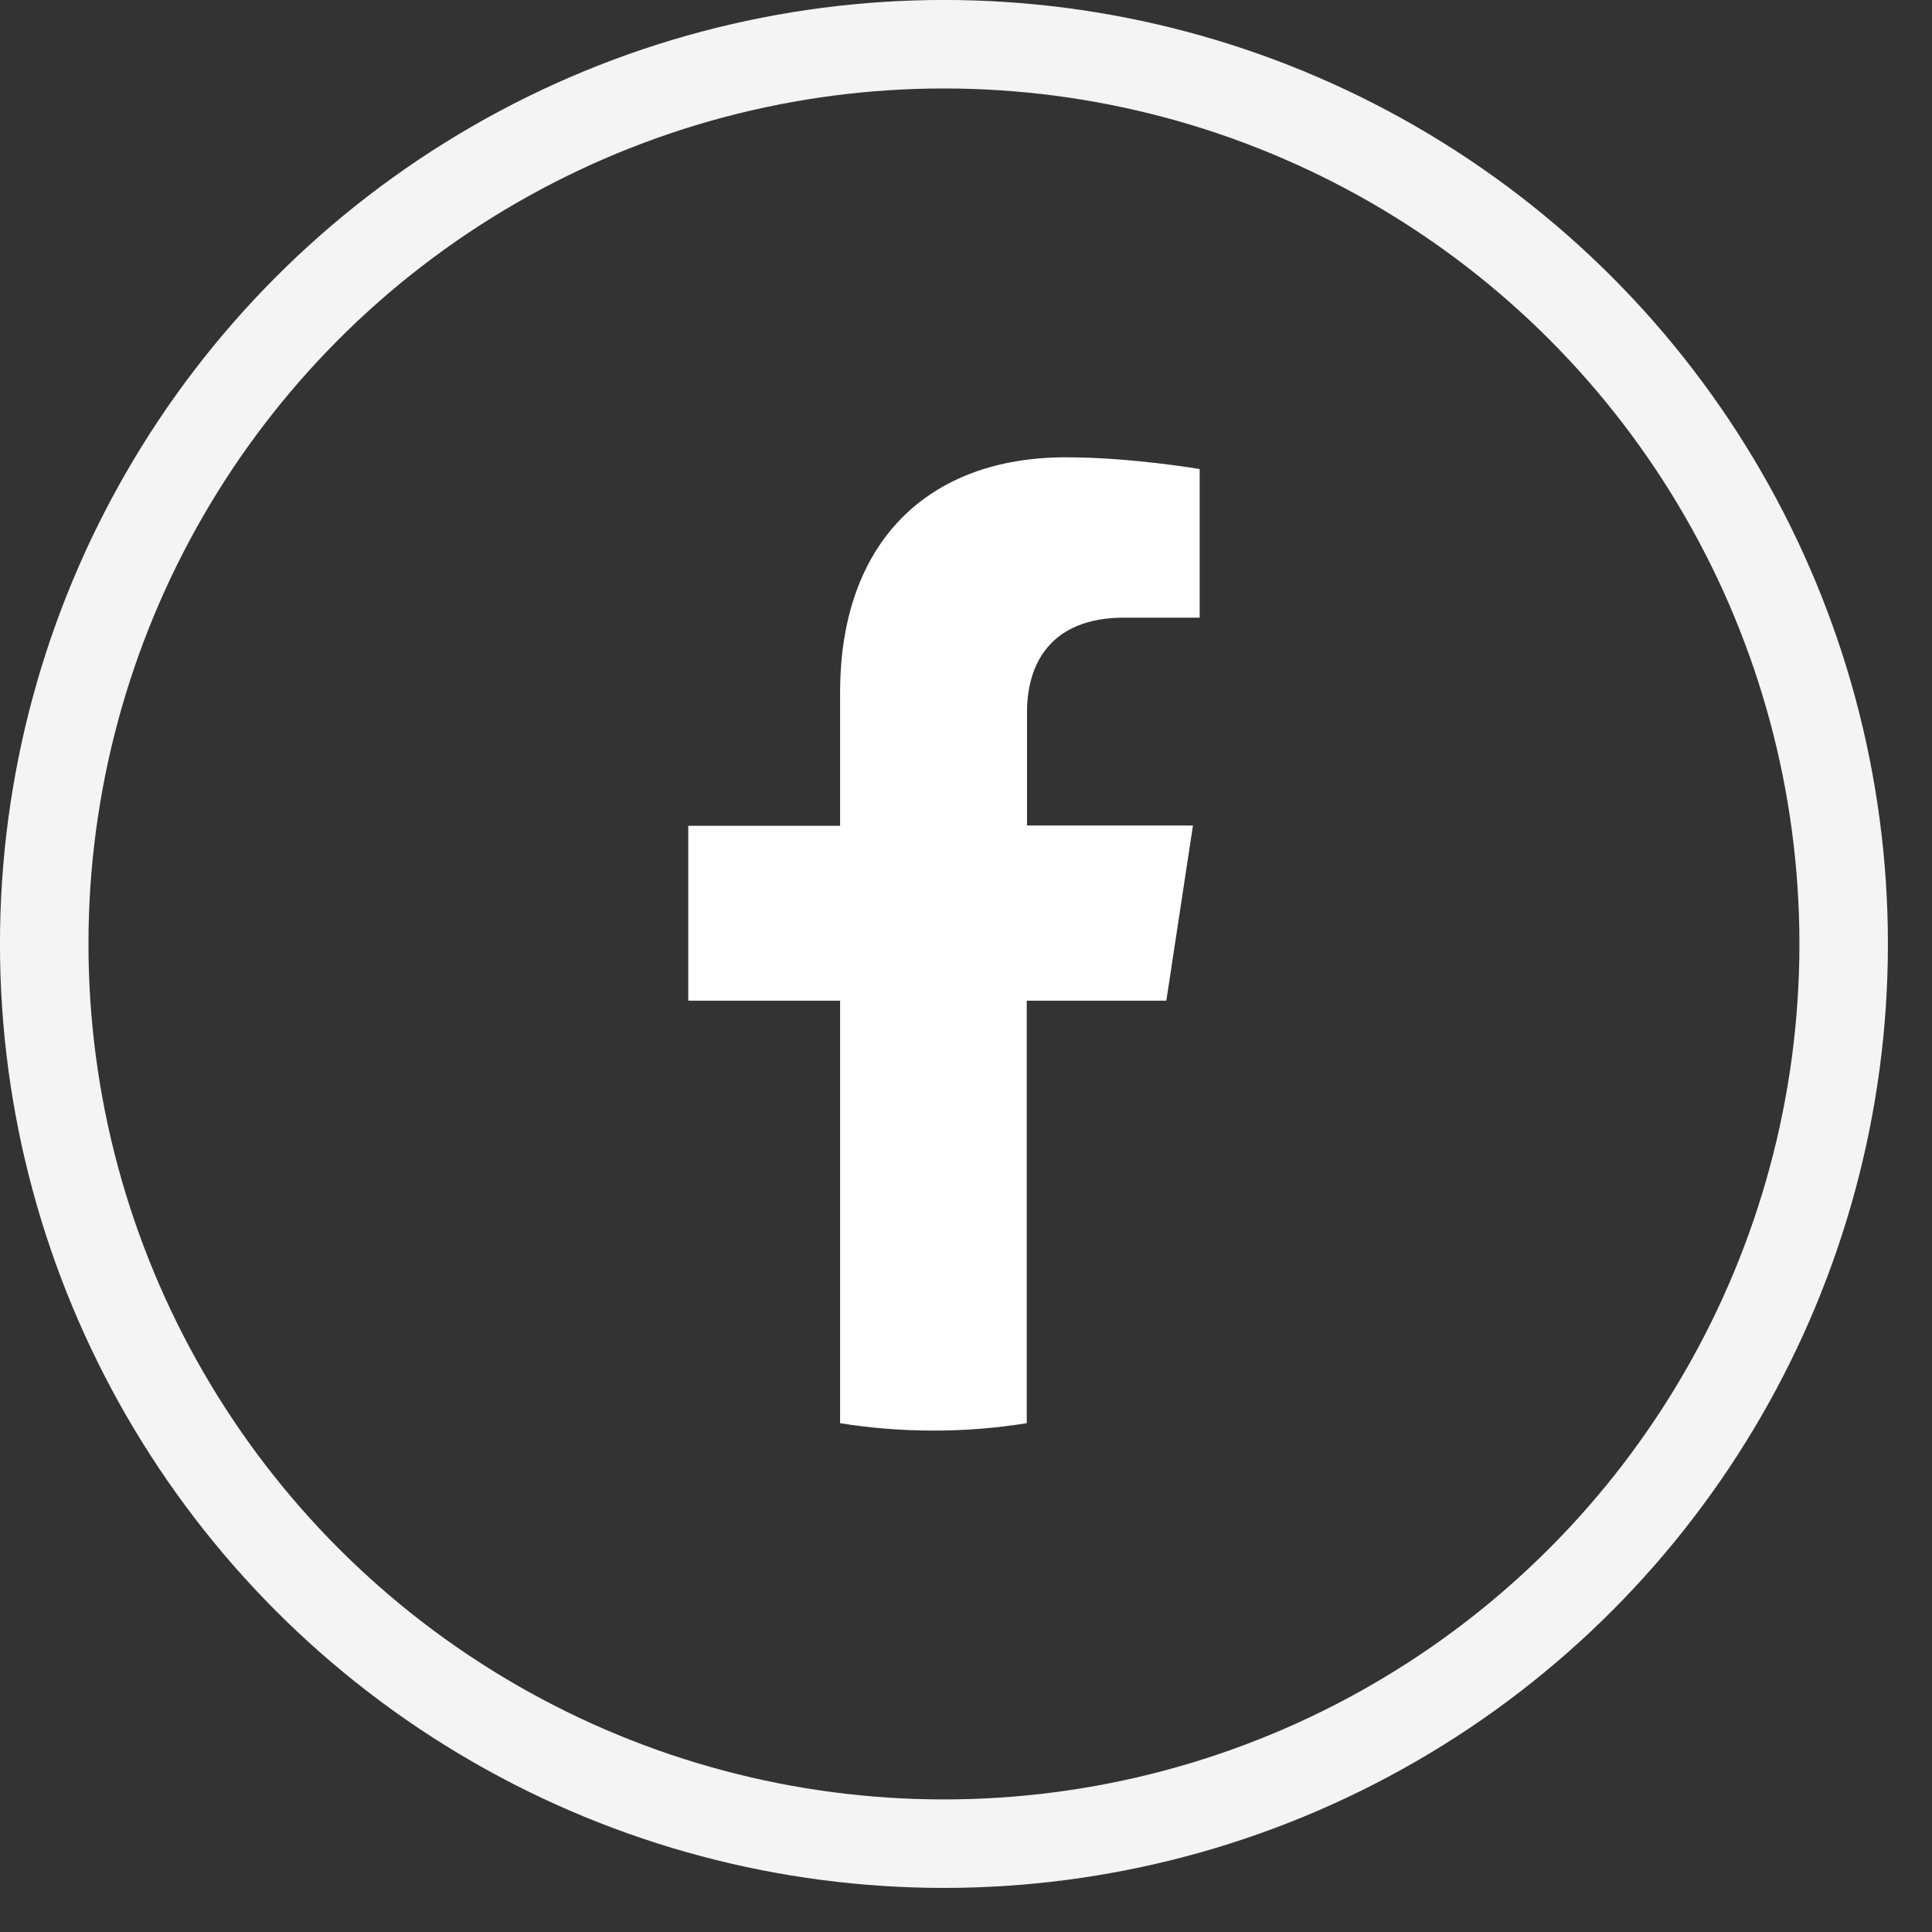
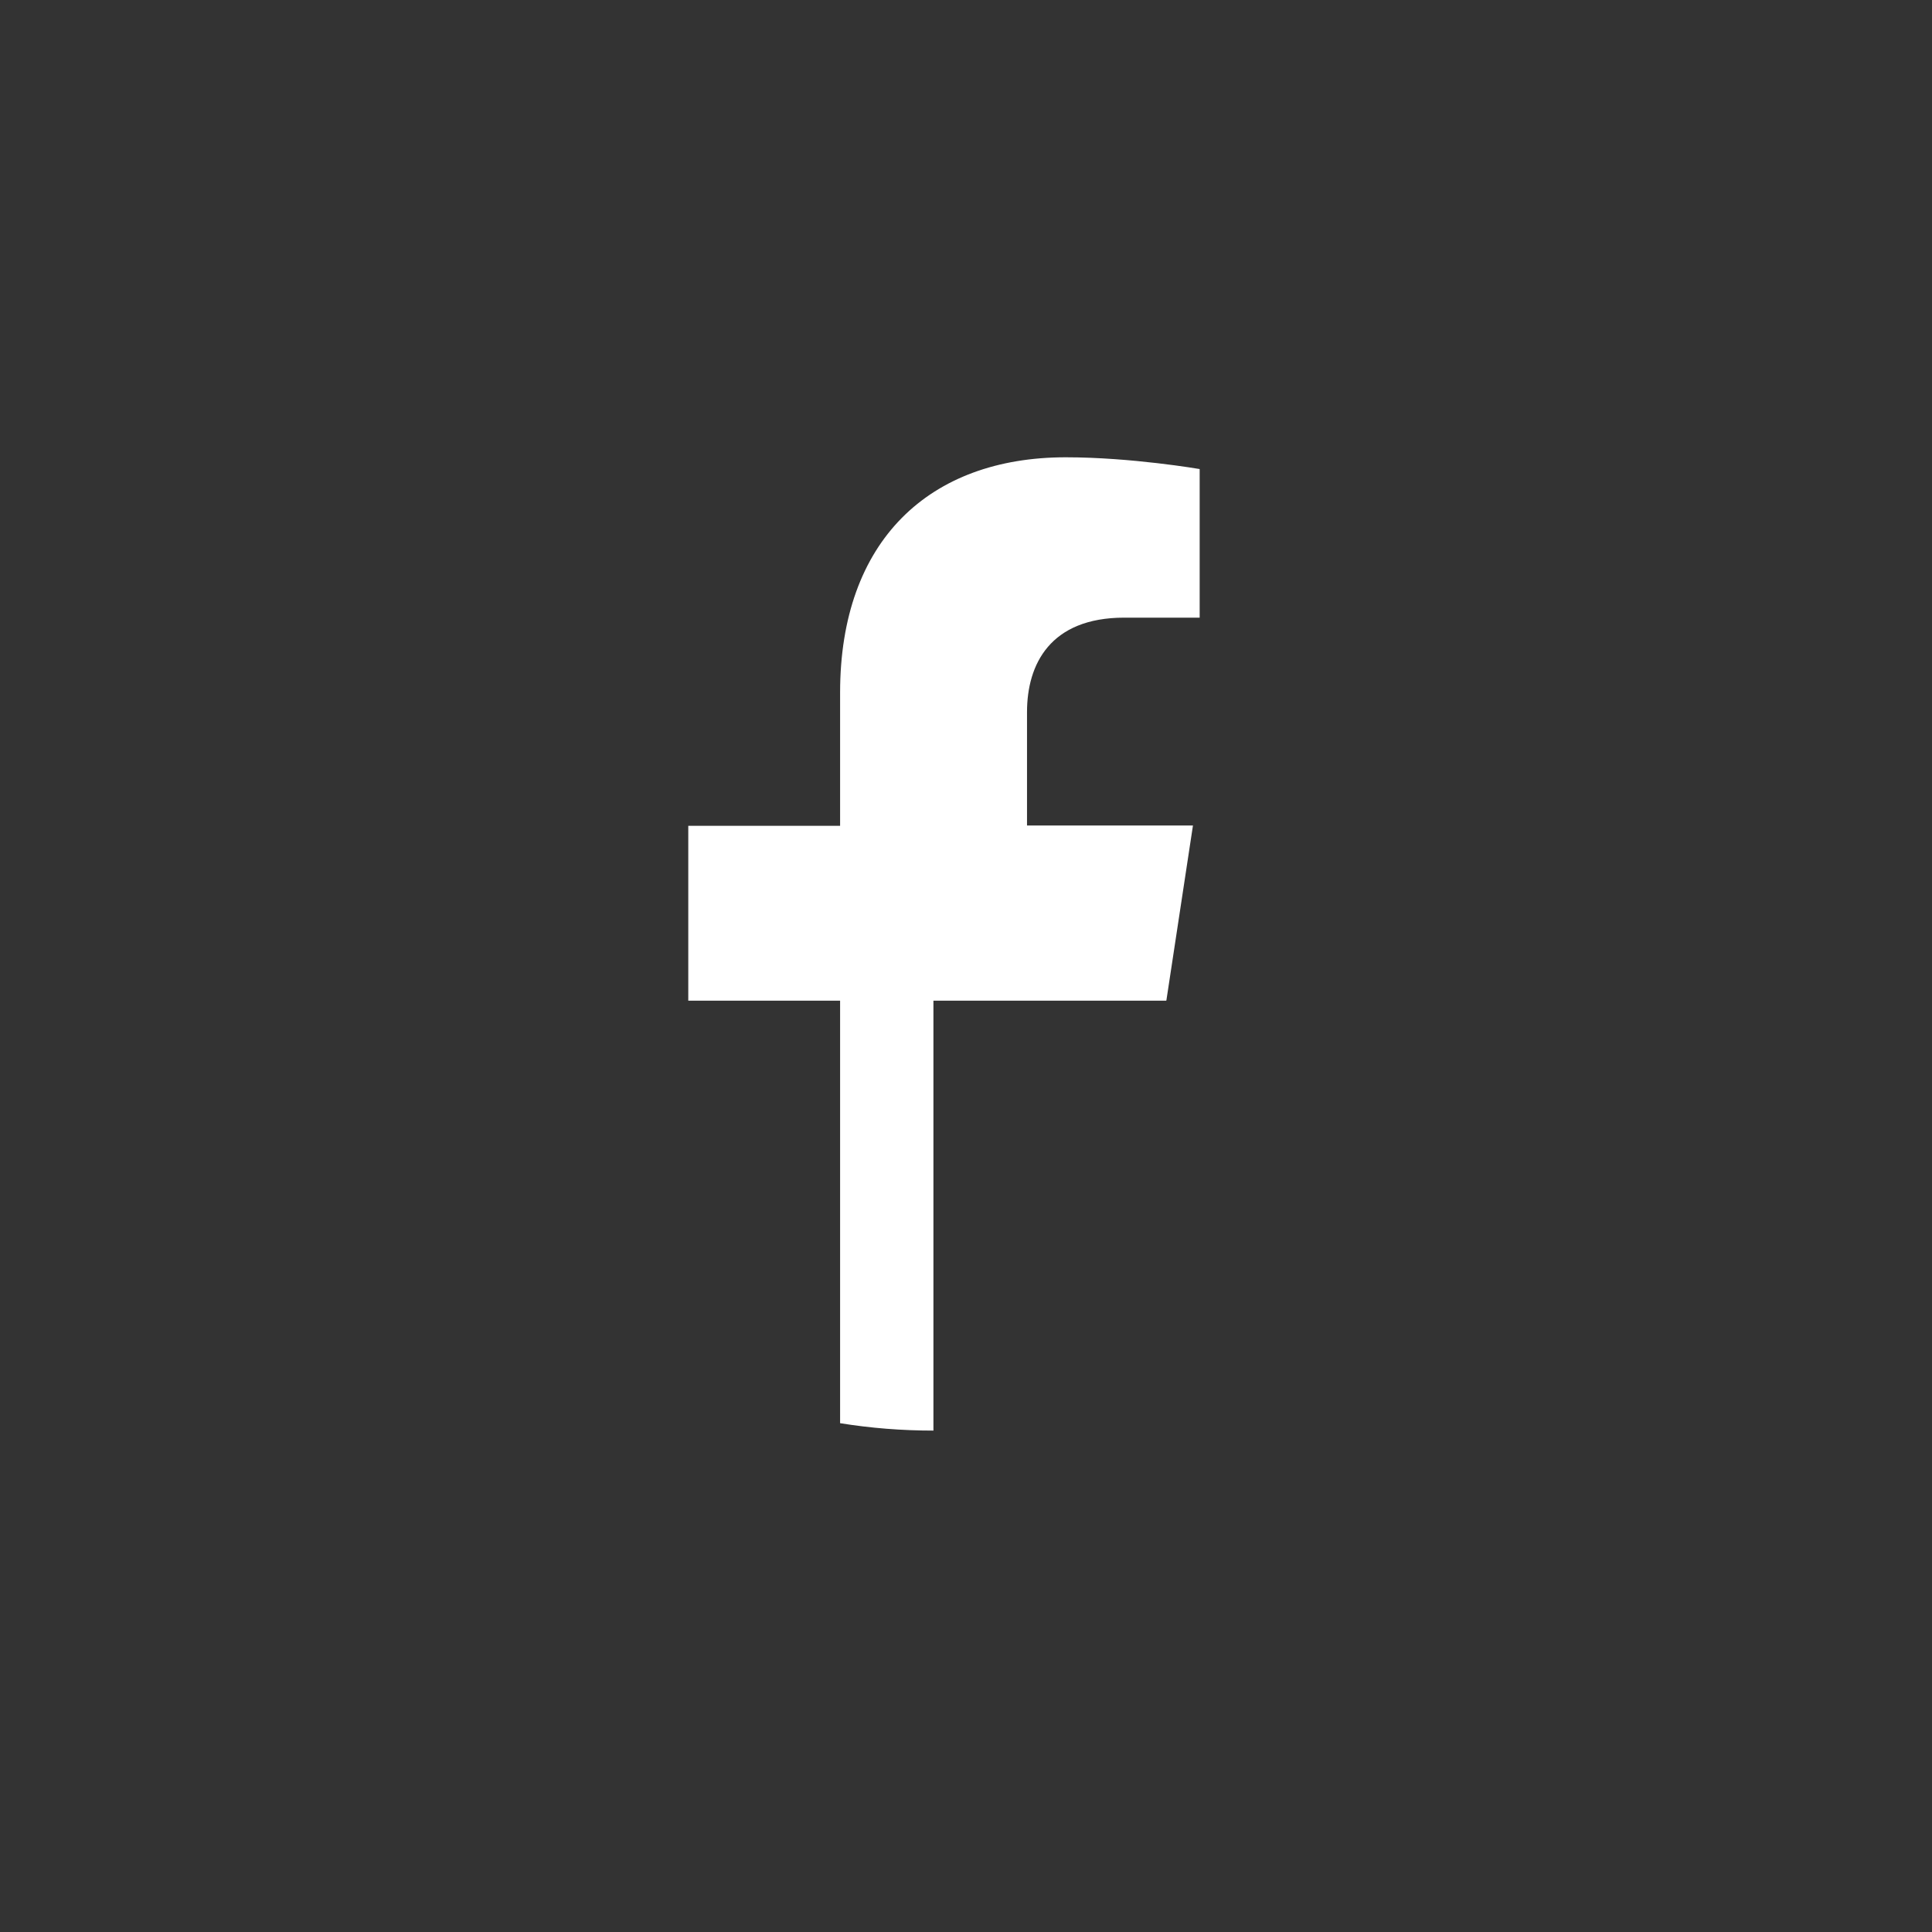
<svg xmlns="http://www.w3.org/2000/svg" fill="none" height="100%" overflow="visible" preserveAspectRatio="none" style="display: block;" viewBox="0 0 36 36" width="100%">
  <rect x="0" y="0" width="36" height="36" fill="#333333" stroke="none" />
  <g id="Group 2911">
-     <circle cx="17.589" cy="17.589" id="Ellipse 173" r="16.765" stroke="#F4F4F4" stroke-width="1.649" />
    <g id="fb">
-       <path d="M21.734 18.641L22.229 15.382H19.137V13.268C19.137 12.377 19.569 11.509 20.95 11.509H22.354V8.74C22.354 8.74 21.081 8.521 19.859 8.521C17.314 8.521 15.654 10.078 15.654 12.906V15.388H12.825V18.646H15.654V26.519C16.223 26.611 16.802 26.657 17.393 26.657C17.984 26.657 18.564 26.611 19.132 26.519V18.646H21.729L21.734 18.641Z" fill="white" id="Vector" />
+       <path d="M21.734 18.641L22.229 15.382H19.137V13.268C19.137 12.377 19.569 11.509 20.95 11.509H22.354V8.74C22.354 8.74 21.081 8.521 19.859 8.521C17.314 8.521 15.654 10.078 15.654 12.906V15.388H12.825V18.646H15.654V26.519C16.223 26.611 16.802 26.657 17.393 26.657V18.646H21.729L21.734 18.641Z" fill="white" id="Vector" />
    </g>
  </g>
</svg>